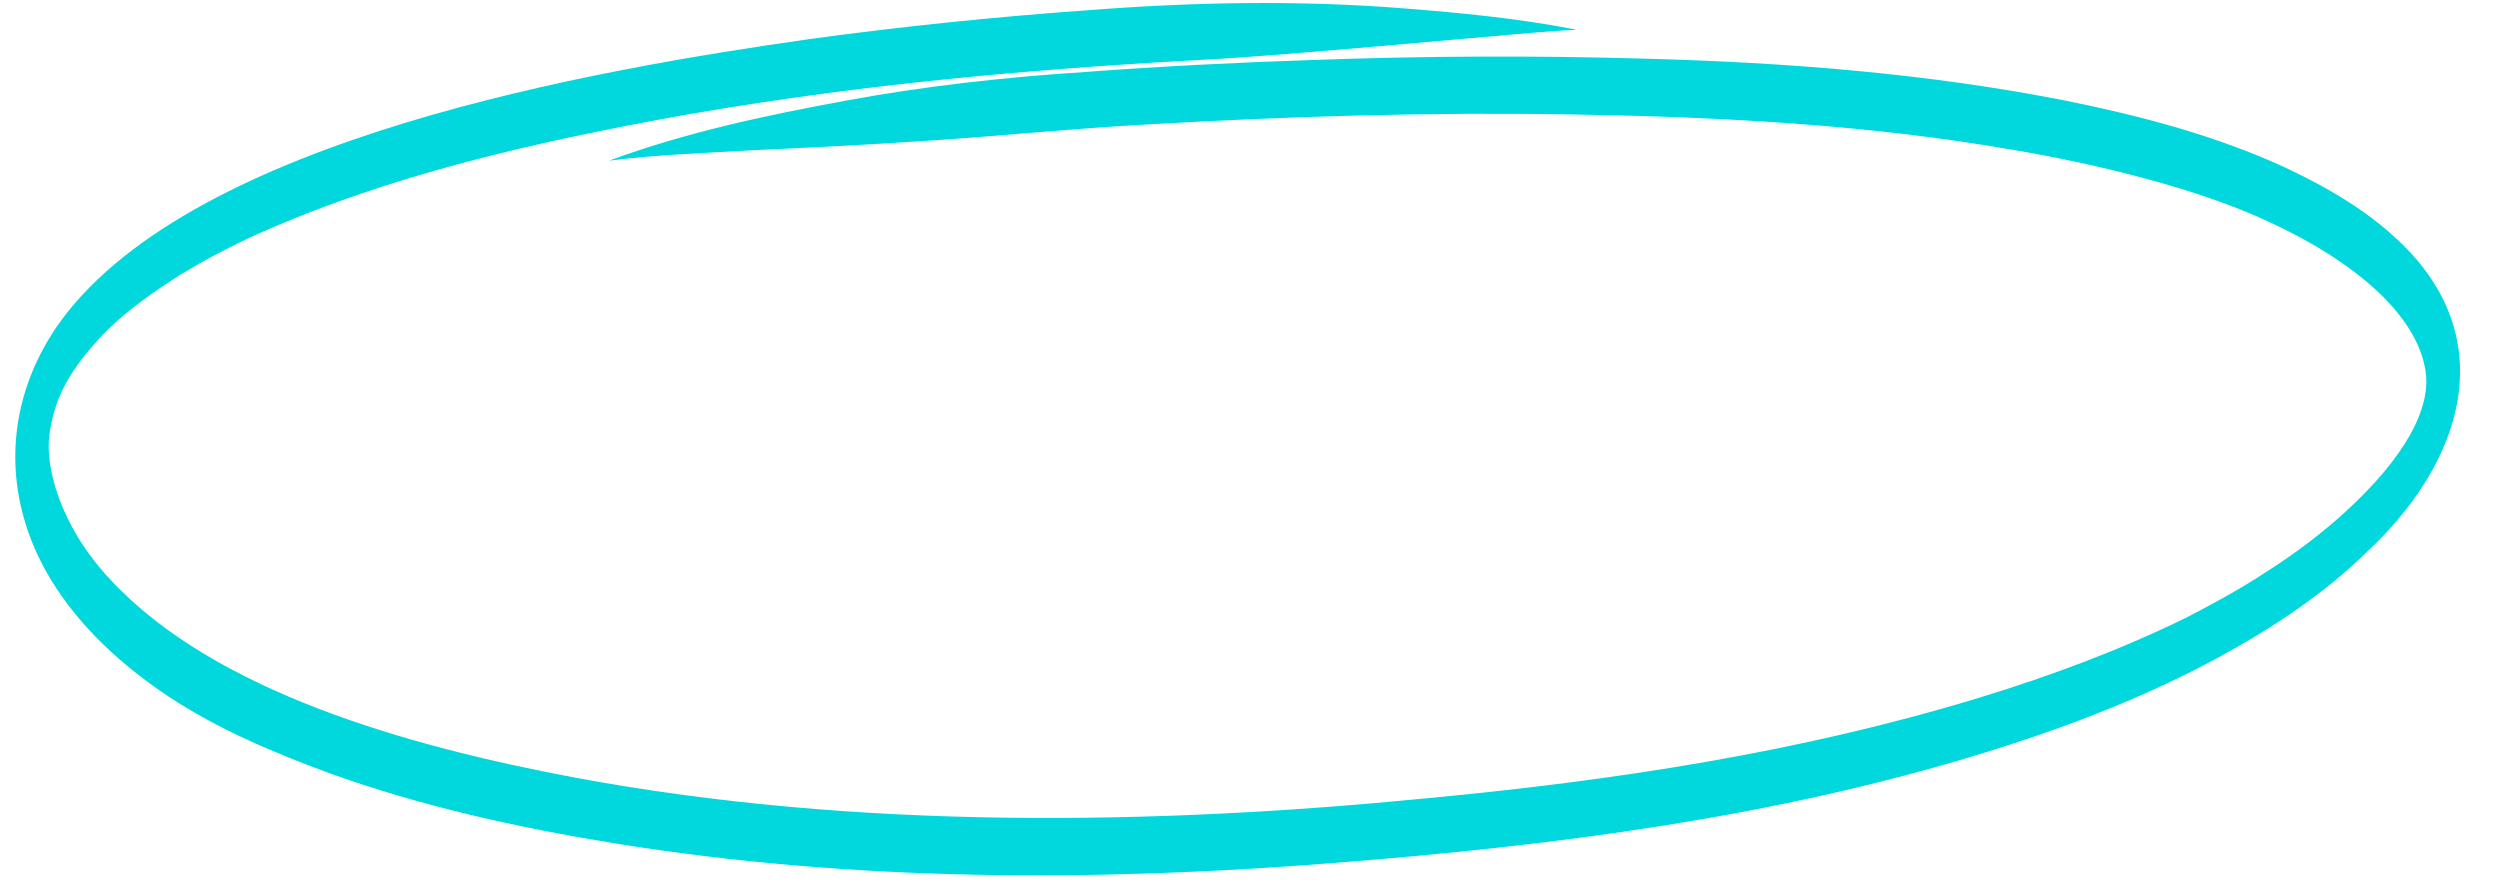
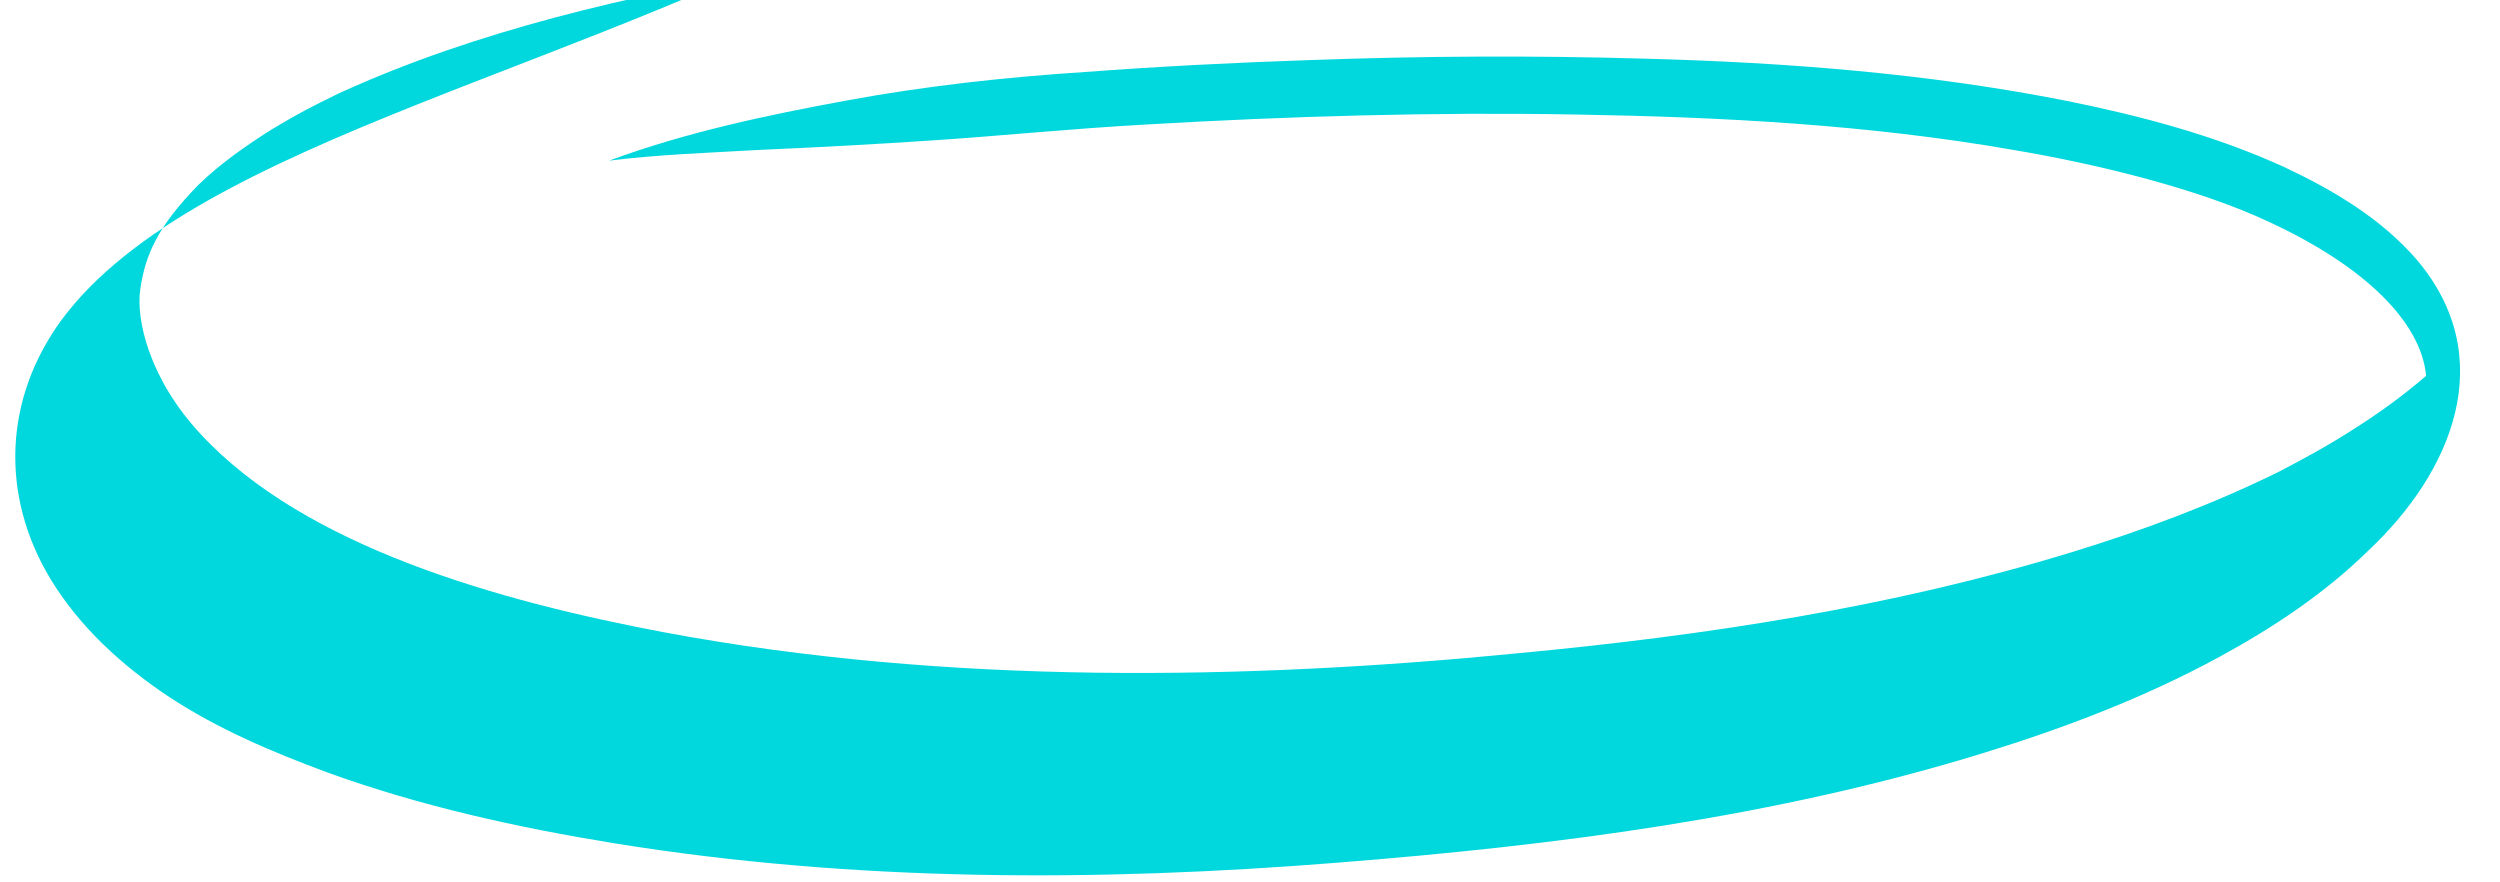
<svg xmlns="http://www.w3.org/2000/svg" fill="#000000" height="350.8" preserveAspectRatio="xMidYMid meet" version="1" viewBox="7.7 325.3 994.4 350.8" width="994.4" zoomAndPan="magnify">
  <g id="change1_1">
-     <path d="M968.99,428.59c-14.24-16.46-33.33-27.75-52.85-36.9c-27.53-12.55-56.93-20.32-86.52-26.29 c-55.09-10.9-111.24-15.26-167.32-16.76c-44.44-1.31-88.91-1.08-133.33,0.55c-29.95,0.99-59.88,2.52-89.76,4.75 c-31.76,2.07-63.43,5.55-94.74,11.33c-31.95,5.88-63.96,12.65-94.5,23.93c19.68-2.44,39.21-3.1,59.15-4.24 c23.25-1.03,46.49-2.26,69.71-3.83c26.19-1.7,54.4-4.62,84.83-6.31c56.85-3.3,113.82-4.99,170.77-3.97 c58.12,0.97,116.4,4.03,173.74,14.02c34.97,5.86,74.84,15.88,101.86,28.61c38.34,17.68,60.73,40,62.68,61.31 c1.31,16.48-12.31,36.98-36.12,57.67c-8.66,7.47-17.93,14.26-27.58,20.4c-10.62,6.97-21.8,13-33.07,18.83l1.73-0.9 c-26.43,12.98-54.09,23.27-82.23,31.88c-71.48,21.88-145.71,33.13-219.99,40.13c-108.21,10.65-226.92,12.74-339.48-8.28 c-65.81-12.39-142.99-33.99-184.5-78.81c-20.58-22.02-25.88-45.75-24.09-57.69c1.97-13.59,6.84-24.91,23.17-41.57 c8.8-8.52,18.88-15.54,29.21-22.07c11.55-6.86,14.55-8.36,26.54-14.25c55.52-25.36,115.57-38.71,175.41-49.4 c73.7-12.73,142.21-18.4,213.81-22.19c37.33-2.55,81.46-6.76,123.48-10.36c5.28-0.42,10.56-0.8,15.85-1.05 c-0.54-0.11-1.08-0.22-1.61-0.32c-22.39-4.25-45.12-6.48-67.83-8.23c-41.72-3.27-83.62-2.45-125.31,0.82 c-36.75,2.61-73.41,6.4-109.92,11.37C243.9,353.07,85.96,380.19,32.27,452.43c-23.03,31.39-24.59,69.86-4.46,103.21 c11.57,19.07,28.49,34.45,46.95,46.73c19.58,12.92,41.35,22.11,63.28,30.23c36.99,13.39,75.55,21.88,114.33,28.18 c94.9,15.32,191.58,15.32,287.22,7.67c86.83-6.87,173.95-17.97,257.41-43.75c32.24-9.94,63.93-22.03,93.61-38.18 c21.28-11.59,41.73-25.15,59.07-42.17C983,513.12,1002.1,467.69,968.99,428.59z" fill="#00d8dd" />
+     <path d="M968.99,428.59c-14.24-16.46-33.33-27.75-52.85-36.9c-27.53-12.55-56.93-20.32-86.52-26.29 c-55.09-10.9-111.24-15.26-167.32-16.76c-44.44-1.31-88.91-1.08-133.33,0.55c-29.95,0.99-59.88,2.52-89.76,4.75 c-31.76,2.07-63.43,5.55-94.74,11.33c-31.95,5.88-63.96,12.65-94.5,23.93c19.68-2.44,39.21-3.1,59.15-4.24 c23.25-1.03,46.49-2.26,69.71-3.83c26.19-1.7,54.4-4.62,84.83-6.31c56.85-3.3,113.82-4.99,170.77-3.97 c58.12,0.97,116.4,4.03,173.74,14.02c34.97,5.86,74.84,15.88,101.86,28.61c38.34,17.68,60.73,40,62.68,61.31 c-8.66,7.47-17.93,14.26-27.58,20.4c-10.62,6.97-21.8,13-33.07,18.83l1.73-0.9 c-26.43,12.98-54.09,23.27-82.23,31.88c-71.48,21.88-145.71,33.13-219.99,40.13c-108.21,10.65-226.92,12.74-339.48-8.28 c-65.81-12.39-142.99-33.99-184.5-78.81c-20.58-22.02-25.88-45.75-24.09-57.69c1.97-13.59,6.84-24.91,23.17-41.57 c8.8-8.52,18.88-15.54,29.21-22.07c11.55-6.86,14.55-8.36,26.54-14.25c55.52-25.36,115.57-38.71,175.41-49.4 c73.7-12.73,142.21-18.4,213.81-22.19c37.33-2.55,81.46-6.76,123.48-10.36c5.28-0.42,10.56-0.8,15.85-1.05 c-0.54-0.11-1.08-0.22-1.61-0.32c-22.39-4.25-45.12-6.48-67.83-8.23c-41.72-3.27-83.62-2.45-125.31,0.82 c-36.75,2.61-73.41,6.4-109.92,11.37C243.9,353.07,85.96,380.19,32.27,452.43c-23.03,31.39-24.59,69.86-4.46,103.21 c11.57,19.07,28.49,34.45,46.95,46.73c19.58,12.92,41.35,22.11,63.28,30.23c36.99,13.39,75.55,21.88,114.33,28.18 c94.9,15.32,191.58,15.32,287.22,7.67c86.83-6.87,173.95-17.97,257.41-43.75c32.24-9.94,63.93-22.03,93.61-38.18 c21.28-11.59,41.73-25.15,59.07-42.17C983,513.12,1002.1,467.69,968.99,428.59z" fill="#00d8dd" />
  </g>
</svg>